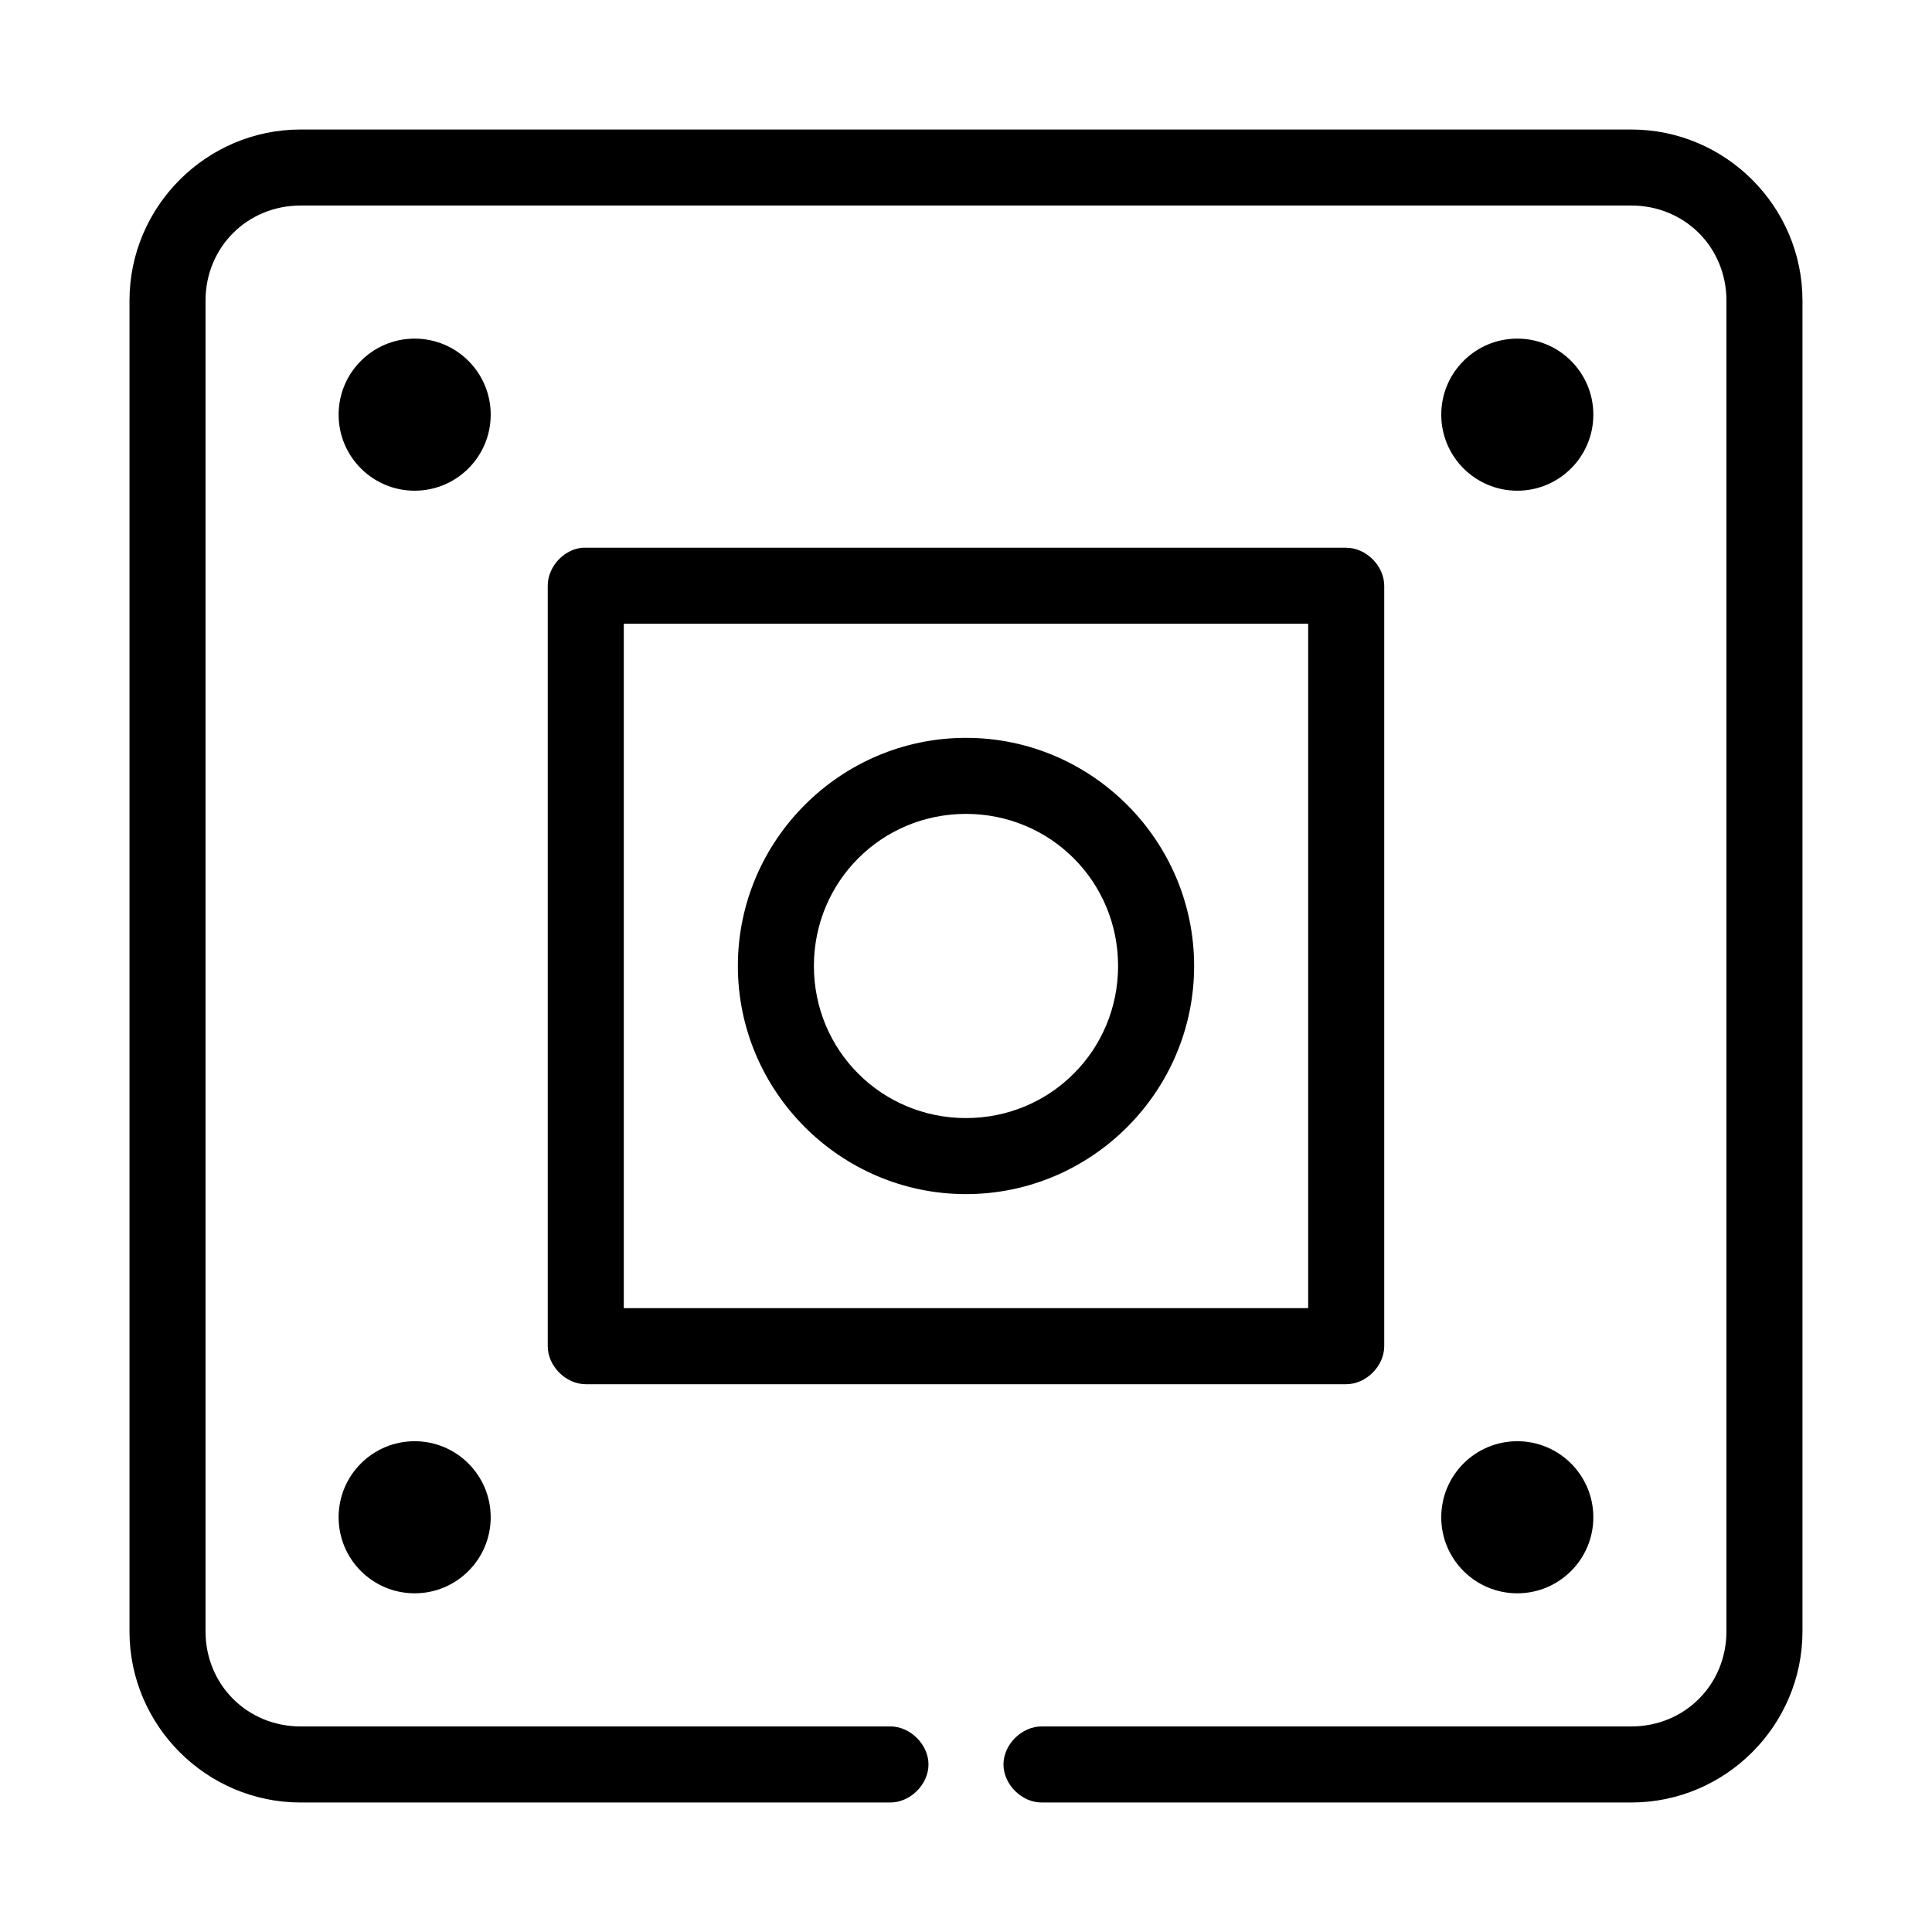
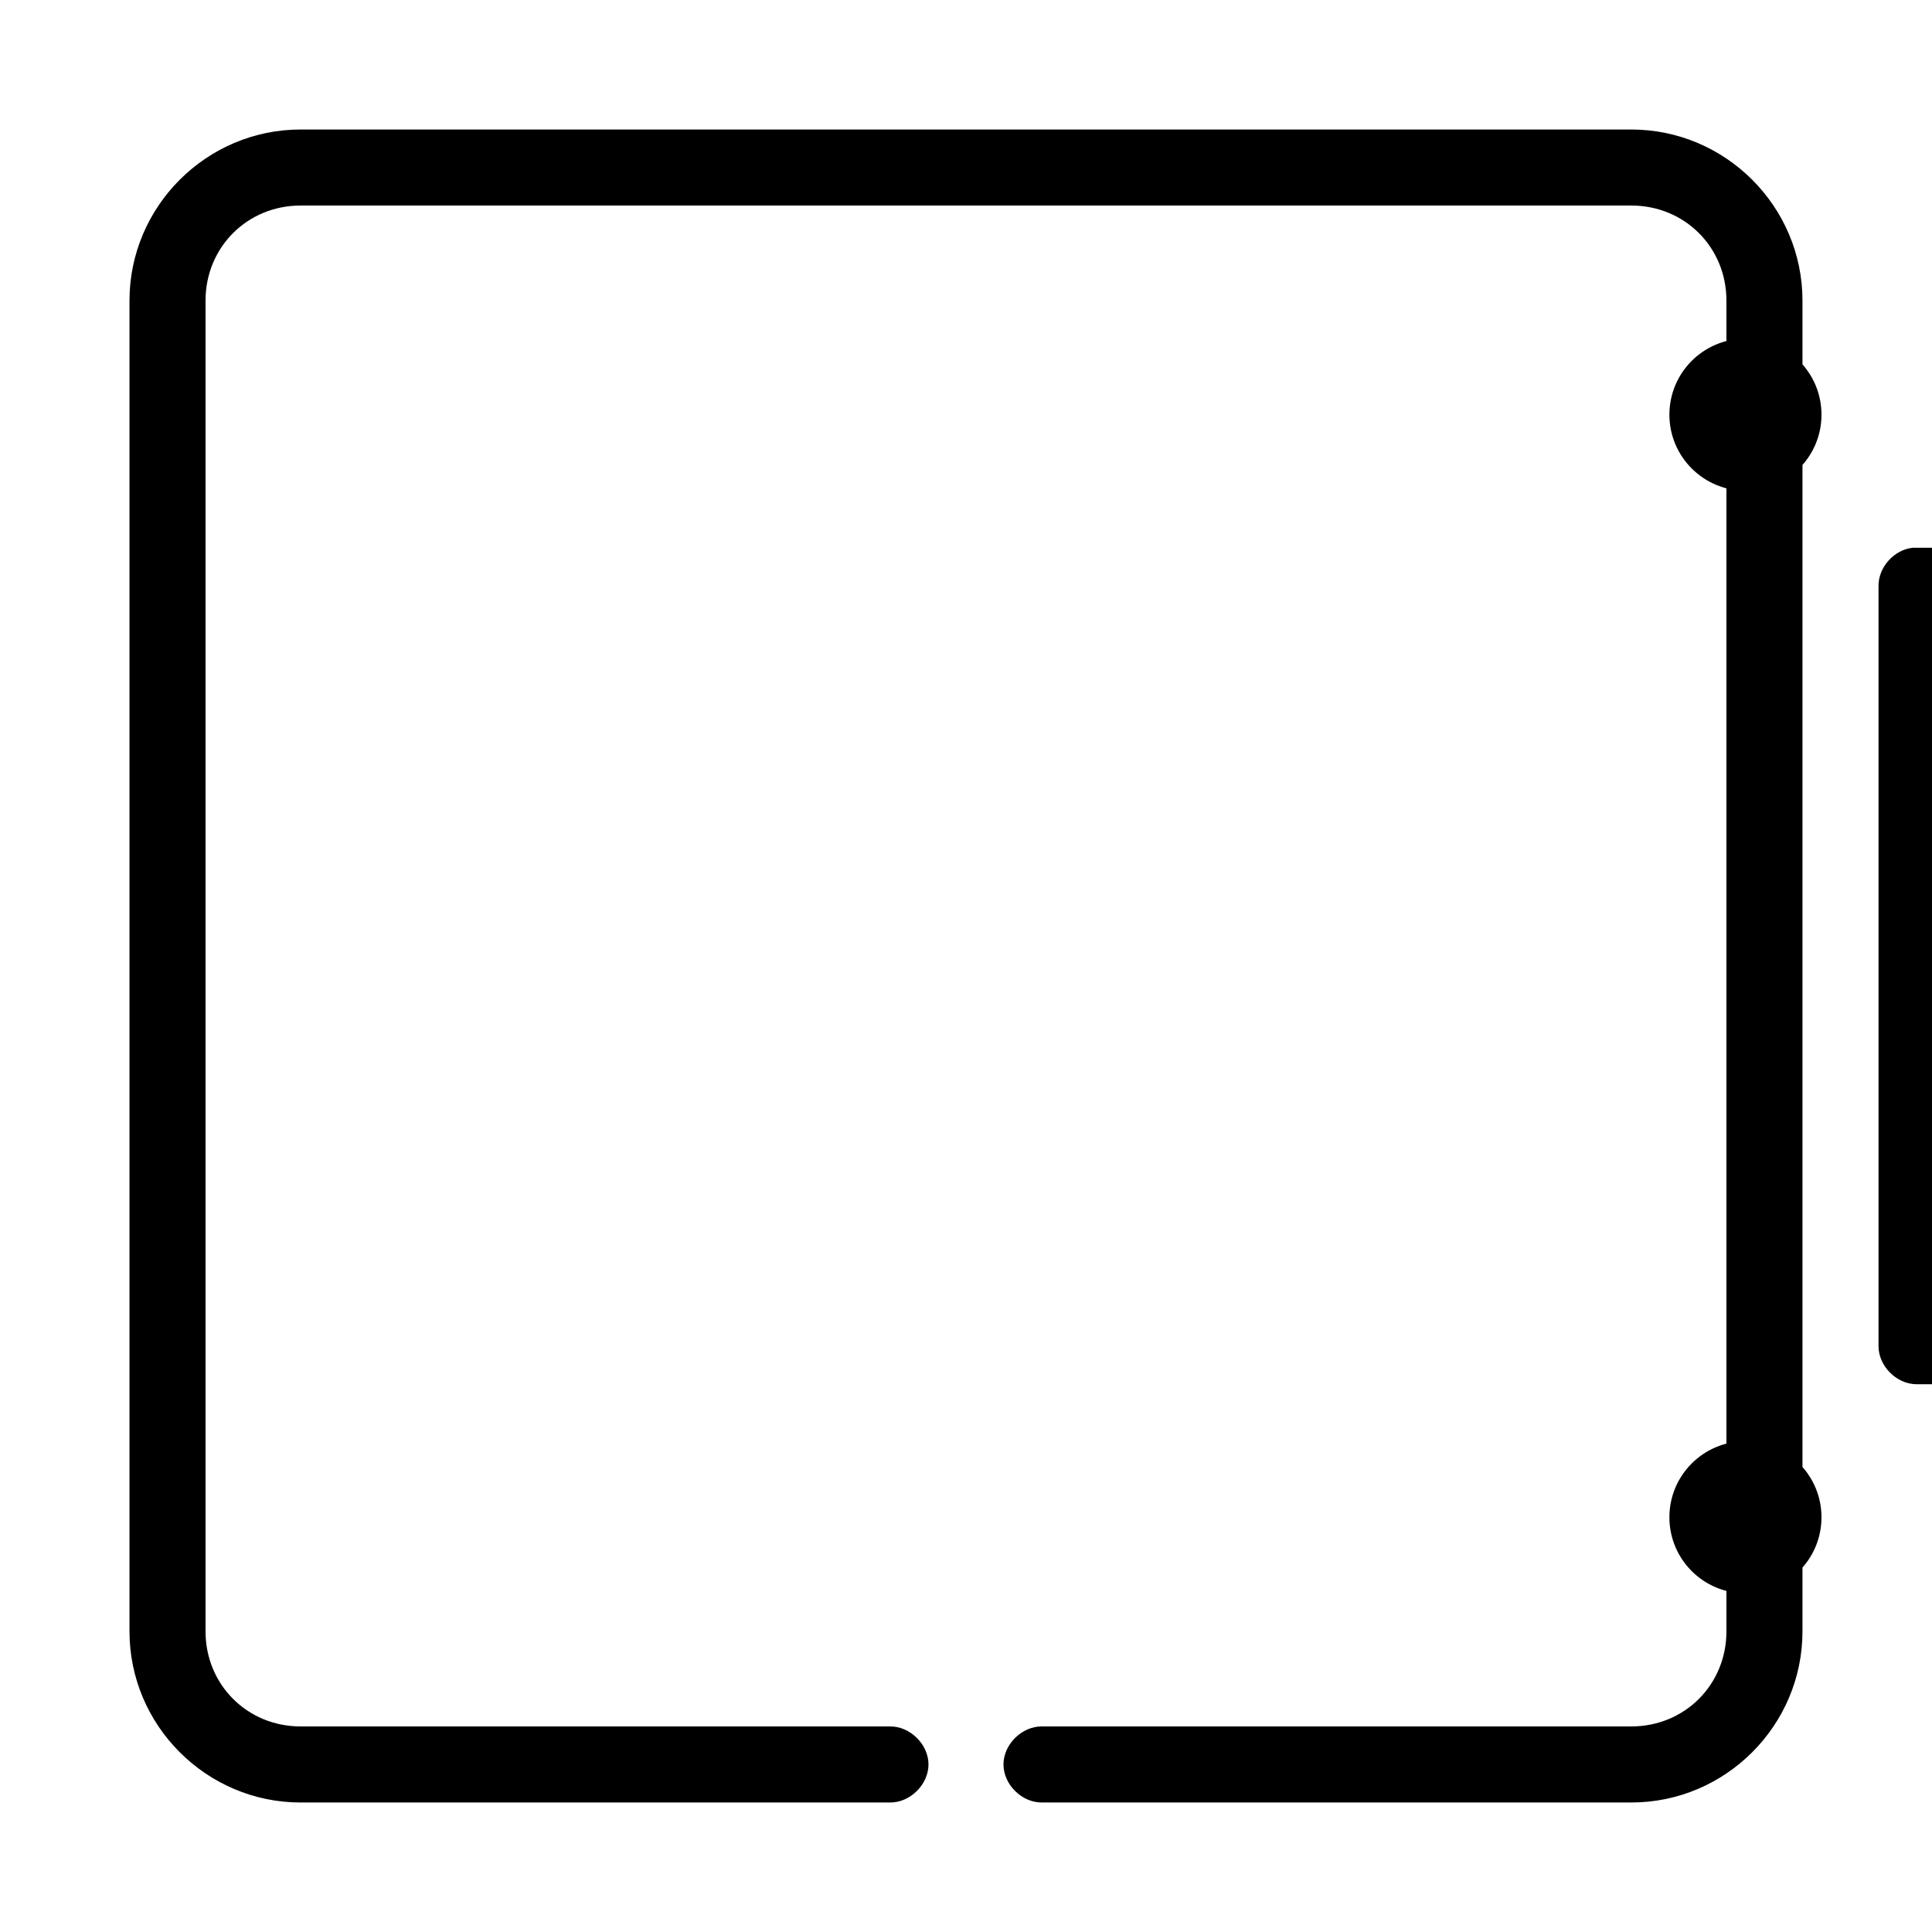
<svg xmlns="http://www.w3.org/2000/svg" fill="#000000" width="800px" height="800px" version="1.1" viewBox="144 144 512 512">
-   <path d="m223.66 178.32c-24.945 0-45.344 20.398-45.344 45.344v352.67c0 24.945 20.398 45.344 45.344 45.344h156.18c5.324 0.074 10.219-4.754 10.219-10.078 0-5.324-4.894-10.152-10.219-10.078h-156.18c-14.129 0-25.191-11.062-25.191-25.191v-352.67c0-14.129 11.062-25.191 25.191-25.191h352.67c14.129 0 25.191 11.062 25.191 25.191v352.67c0 14.129-11.062 25.191-25.191 25.191h-156.18c-5.324-0.074-10.219 4.754-10.219 10.078 0 5.324 4.894 10.152 10.219 10.078h156.18c24.945 0 45.344-20.398 45.344-45.344v-352.67c0-24.945-20.398-45.34-45.344-45.34zm30.23 55.418c-11.129 0-20.152 9.023-20.152 20.152 0 11.129 9.023 20.152 20.152 20.152 11.129 0 20.152-9.023 20.152-20.152 0-11.129-9.023-20.152-20.152-20.152zm292.21 0c-11.129 0-20.152 9.023-20.152 20.152 0 11.129 9.023 20.152 20.152 20.152 11.129 0 20.152-9.023 20.152-20.152 0-11.129-9.023-20.152-20.152-20.152zm-247.81 55.418c-4.953 0.469-9.152 5.102-9.133 10.078v201.52c0 5.277 4.801 10.074 10.078 10.078h201.52c5.277 0 10.074-4.801 10.078-10.078v-201.52c0-5.277-4.801-10.074-10.078-10.078h-202.47zm11.02 20.152h181.37v181.37h-181.37zm90.688 30.23c-33.27 0-60.457 27.188-60.457 60.457s27.188 60.457 60.457 60.457 60.457-27.188 60.457-60.457-27.188-60.457-60.457-60.457zm0 20.152c22.379 0 40.305 17.926 40.305 40.305s-17.926 40.305-40.305 40.305-40.305-17.926-40.305-40.305 17.926-40.305 40.305-40.305zm-146.11 166.25c-11.129 0-20.152 9.023-20.152 20.152 0 11.129 9.023 20.152 20.152 20.152 11.129 0 20.152-9.023 20.152-20.152 0-11.129-9.023-20.152-20.152-20.152zm292.21 0c-11.129 0-20.152 9.023-20.152 20.152 0 11.129 9.023 20.152 20.152 20.152 11.129 0 20.152-9.023 20.152-20.152 0-11.129-9.023-20.152-20.152-20.152z" />
+   <path d="m223.66 178.32c-24.945 0-45.344 20.398-45.344 45.344v352.67c0 24.945 20.398 45.344 45.344 45.344h156.18c5.324 0.074 10.219-4.754 10.219-10.078 0-5.324-4.894-10.152-10.219-10.078h-156.18c-14.129 0-25.191-11.062-25.191-25.191v-352.67c0-14.129 11.062-25.191 25.191-25.191h352.67c14.129 0 25.191 11.062 25.191 25.191v352.67c0 14.129-11.062 25.191-25.191 25.191h-156.18c-5.324-0.074-10.219 4.754-10.219 10.078 0 5.324 4.894 10.152 10.219 10.078h156.18c24.945 0 45.344-20.398 45.344-45.344v-352.67c0-24.945-20.398-45.34-45.344-45.34m30.23 55.418c-11.129 0-20.152 9.023-20.152 20.152 0 11.129 9.023 20.152 20.152 20.152 11.129 0 20.152-9.023 20.152-20.152 0-11.129-9.023-20.152-20.152-20.152zm292.21 0c-11.129 0-20.152 9.023-20.152 20.152 0 11.129 9.023 20.152 20.152 20.152 11.129 0 20.152-9.023 20.152-20.152 0-11.129-9.023-20.152-20.152-20.152zm-247.81 55.418c-4.953 0.469-9.152 5.102-9.133 10.078v201.52c0 5.277 4.801 10.074 10.078 10.078h201.52c5.277 0 10.074-4.801 10.078-10.078v-201.52c0-5.277-4.801-10.074-10.078-10.078h-202.47zm11.02 20.152h181.37v181.37h-181.37zm90.688 30.23c-33.27 0-60.457 27.188-60.457 60.457s27.188 60.457 60.457 60.457 60.457-27.188 60.457-60.457-27.188-60.457-60.457-60.457zm0 20.152c22.379 0 40.305 17.926 40.305 40.305s-17.926 40.305-40.305 40.305-40.305-17.926-40.305-40.305 17.926-40.305 40.305-40.305zm-146.11 166.25c-11.129 0-20.152 9.023-20.152 20.152 0 11.129 9.023 20.152 20.152 20.152 11.129 0 20.152-9.023 20.152-20.152 0-11.129-9.023-20.152-20.152-20.152zm292.21 0c-11.129 0-20.152 9.023-20.152 20.152 0 11.129 9.023 20.152 20.152 20.152 11.129 0 20.152-9.023 20.152-20.152 0-11.129-9.023-20.152-20.152-20.152z" />
</svg>